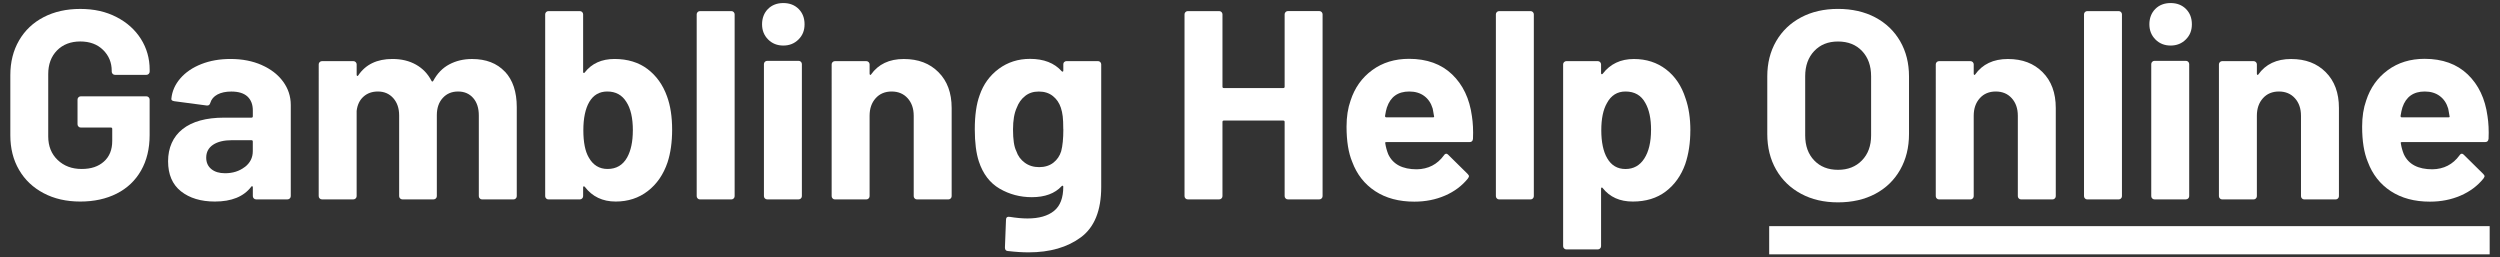
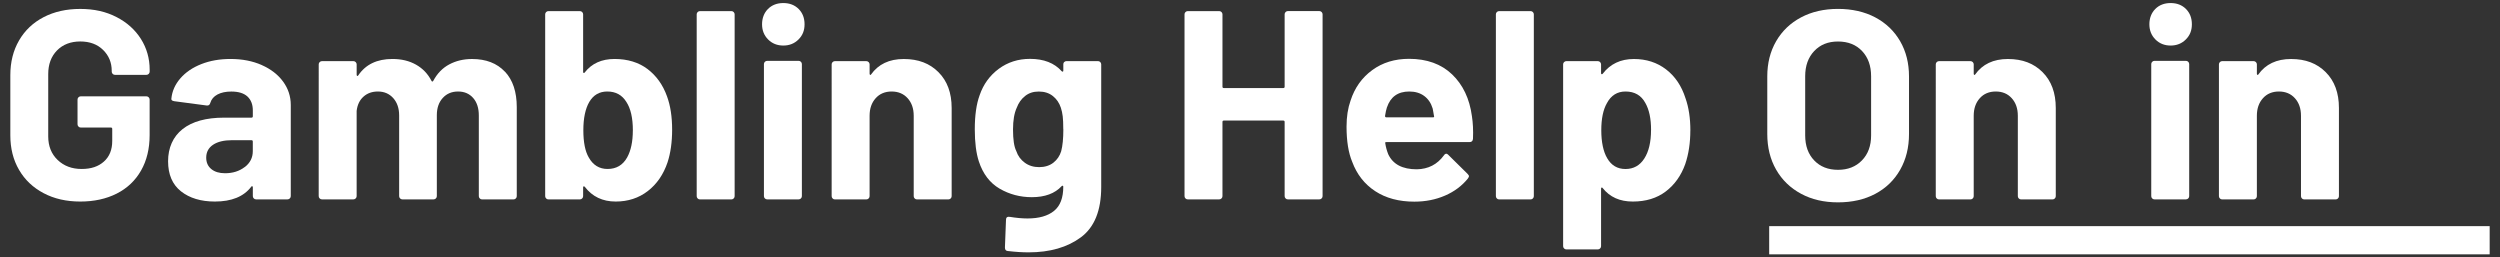
<svg xmlns="http://www.w3.org/2000/svg" id="Layer_1" width="680" height="70" viewBox="0 0 680 70">
  <rect x="0" y="0" width="680" height="70" fill="#333333" stroke="none" />
  <defs>
    <style>
      .cls-1 {
        fill: #fff;
      }
    </style>
  </defs>
  <path class="cls-1" d="M11.88,52.55c-2.88-1.51-5.11-3.62-6.69-6.33-1.59-2.71-2.38-5.84-2.38-9.4v-16.39c0-3.56.79-6.71,2.38-9.44,1.58-2.73,3.82-4.84,6.69-6.33,2.88-1.49,6.19-2.23,9.95-2.23s6.99.73,9.84,2.2c2.85,1.46,5.07,3.45,6.66,5.96,1.58,2.51,2.38,5.3,2.38,8.38v.51c0,.24-.09.45-.26.62s-.38.26-.62.26h-8.56c-.24,0-.45-.08-.62-.26-.17-.17-.26-.38-.26-.62v-.22c0-2.24-.78-4.13-2.34-5.67-1.56-1.54-3.63-2.31-6.22-2.31s-4.74.82-6.33,2.45c-1.59,1.63-2.38,3.77-2.38,6.4v16.98c0,2.63.85,4.77,2.56,6.4,1.71,1.63,3.88,2.45,6.51,2.45s4.56-.67,6.07-2.01c1.51-1.34,2.27-3.21,2.27-5.6v-3.29c0-.24-.12-.37-.37-.37h-8.19c-.24,0-.45-.08-.62-.26-.17-.17-.26-.38-.26-.62v-6.73c0-.24.08-.45.26-.62s.38-.26.62-.26h17.85c.24,0,.45.09.62.26.17.17.26.38.26.62v9.66c0,3.71-.78,6.93-2.34,9.66-1.56,2.73-3.77,4.82-6.62,6.26-2.85,1.44-6.16,2.16-9.91,2.16s-7.07-.75-9.95-2.27Z" />
  <path class="cls-1" d="M71.18,17.69c2.49,1.1,4.43,2.6,5.82,4.5,1.39,1.9,2.09,4.02,2.09,6.36v24.8c0,.24-.09.45-.26.62-.17.17-.38.26-.62.26h-8.56c-.24,0-.45-.08-.62-.26-.17-.17-.26-.38-.26-.62v-2.41c0-.15-.05-.24-.15-.29-.1-.05-.2,0-.29.15-2.05,2.68-5.34,4.02-9.88,4.02-3.8,0-6.88-.93-9.22-2.78-2.34-1.85-3.51-4.58-3.51-8.19s1.32-6.67,3.95-8.74c2.63-2.07,6.39-3.11,11.27-3.11h7.46c.24,0,.37-.12.37-.37v-1.61c0-1.61-.49-2.86-1.46-3.77-.98-.9-2.44-1.35-4.39-1.35-1.51,0-2.77.27-3.77.8-1,.54-1.65,1.29-1.94,2.27-.15.54-.46.78-.95.73l-8.85-1.17c-.59-.1-.85-.32-.8-.66.19-2.05,1.01-3.9,2.45-5.56,1.44-1.66,3.34-2.95,5.71-3.88,2.36-.93,5.01-1.39,7.94-1.39,3.17,0,6,.55,8.49,1.65ZM66.57,45.45c1.46-1.12,2.19-2.56,2.19-4.32v-2.63c0-.24-.12-.37-.37-.37h-5.27c-2.19,0-3.91.41-5.16,1.24-1.24.83-1.87,2-1.87,3.51,0,1.32.46,2.35,1.39,3.11.93.76,2.17,1.13,3.73,1.13,2.1,0,3.88-.56,5.34-1.68Z" />
  <path class="cls-1" d="M137.34,19.48c2.15,2.29,3.22,5.51,3.22,9.66v24.22c0,.24-.09.45-.26.62s-.38.26-.62.26h-8.56c-.24,0-.45-.08-.62-.26-.17-.17-.26-.38-.26-.62v-21.95c0-2-.51-3.59-1.54-4.76s-2.39-1.76-4.1-1.76-3.1.58-4.17,1.76c-1.07,1.17-1.61,2.73-1.61,4.68v22.02c0,.24-.09.45-.26.62-.17.17-.38.26-.62.26h-8.49c-.24,0-.45-.08-.62-.26-.17-.17-.26-.38-.26-.62v-21.95c0-1.95-.54-3.52-1.61-4.72-1.07-1.19-2.46-1.79-4.17-1.79-1.56,0-2.87.46-3.91,1.39-1.05.93-1.67,2.22-1.87,3.88v23.19c0,.24-.09.45-.26.62-.17.17-.38.26-.62.26h-8.56c-.24,0-.45-.08-.62-.26-.17-.17-.26-.38-.26-.62V17.51c0-.24.08-.45.26-.62.17-.17.38-.26.62-.26h8.56c.24,0,.45.09.62.26.17.17.26.38.26.62v2.85c0,.15.05.24.15.29.1.05.19,0,.29-.15,2-2.97,5.1-4.46,9.29-4.46,2.44,0,4.57.51,6.4,1.54s3.23,2.49,4.21,4.39c.15.29.32.29.51,0,1.07-2,2.52-3.49,4.35-4.46s3.89-1.46,6.18-1.46c3.8,0,6.78,1.15,8.93,3.44Z" />
  <path class="cls-1" d="M182.82,35.29c0,3.36-.42,6.32-1.24,8.85-1.12,3.32-2.92,5.93-5.38,7.83-2.46,1.9-5.38,2.85-8.74,2.85-3.56,0-6.36-1.34-8.41-4.02-.1-.1-.2-.13-.29-.11-.1.03-.15.11-.15.26v2.41c0,.24-.09.45-.26.62-.17.17-.38.26-.62.26h-8.56c-.24,0-.45-.08-.62-.26-.17-.17-.26-.38-.26-.62V3.9c0-.24.08-.45.26-.62.17-.17.38-.26.62-.26h8.56c.24,0,.45.09.62.26.17.17.26.38.26.62v15.66c0,.15.05.24.15.29.1.05.19,0,.29-.15,1.9-2.44,4.61-3.66,8.12-3.66s6.55.92,8.96,2.74c2.41,1.83,4.18,4.31,5.3,7.43.93,2.54,1.39,5.56,1.39,9.07ZM172.14,35.5c0-3.37-.58-5.95-1.76-7.76-1.17-1.9-2.9-2.85-5.2-2.85-2.15,0-3.78.95-4.9,2.85-1.07,1.85-1.61,4.42-1.61,7.68s.49,5.73,1.46,7.39c1.17,2.1,2.88,3.15,5.12,3.15,2.39,0,4.17-1.05,5.34-3.15,1.02-1.85,1.54-4.29,1.54-7.32Z" />
  <path class="cls-1" d="M189.76,53.98c-.17-.17-.26-.38-.26-.62V3.9c0-.24.08-.45.26-.62.17-.17.38-.26.62-.26h8.56c.24,0,.45.09.62.26.17.17.26.38.26.62v49.46c0,.24-.09.45-.26.62-.17.17-.38.26-.62.26h-8.56c-.24,0-.45-.08-.62-.26Z" />
  <path class="cls-1" d="M208.93,10.74c-1.1-1.1-1.65-2.48-1.65-4.13s.54-3.1,1.61-4.17c1.07-1.07,2.46-1.61,4.17-1.61s3.1.54,4.17,1.61c1.07,1.07,1.61,2.46,1.61,4.17s-.55,3.04-1.65,4.13c-1.1,1.1-2.48,1.65-4.13,1.65s-3.04-.55-4.13-1.65ZM208.05,53.98c-.17-.17-.26-.38-.26-.62V17.43c0-.24.08-.45.26-.62s.38-.26.62-.26h8.56c.24,0,.45.09.62.26.17.17.26.38.26.62v35.92c0,.24-.09.45-.26.62s-.38.26-.62.26h-8.56c-.24,0-.45-.08-.62-.26Z" />
  <path class="cls-1" d="M255.26,19.63c2.39,2.39,3.59,5.63,3.59,9.73v24c0,.24-.09.45-.26.62-.17.17-.38.26-.62.26h-8.56c-.24,0-.45-.08-.62-.26-.17-.17-.26-.38-.26-.62v-21.88c0-1.95-.55-3.54-1.65-4.76-1.1-1.22-2.55-1.83-4.35-1.83s-3.26.61-4.35,1.83c-1.1,1.22-1.65,2.81-1.65,4.76v21.88c0,.24-.09.45-.26.62-.17.17-.38.26-.62.26h-8.56c-.24,0-.45-.08-.62-.26-.17-.17-.26-.38-.26-.62V17.51c0-.24.08-.45.26-.62.17-.17.38-.26.62-.26h8.56c.24,0,.45.09.62.26.17.17.26.38.26.62v2.56c0,.15.05.24.15.29.1.05.17.03.22-.07,2-2.83,4.98-4.24,8.93-4.24s7.05,1.19,9.44,3.59Z" />
  <path class="cls-1" d="M289.47,16.88c.17-.17.38-.26.62-.26h8.56c.24,0,.45.09.62.26.17.17.26.38.26.62v33.36c0,6.39-1.84,10.95-5.52,13.68-3.68,2.73-8.43,4.1-14.23,4.1-1.71,0-3.61-.12-5.71-.37-.49-.05-.73-.37-.73-.95l.29-7.54c0-.63.34-.9,1.02-.8,1.76.29,3.37.44,4.83.44,3.12,0,5.52-.68,7.21-2.05s2.52-3.56,2.52-6.59c0-.15-.05-.23-.15-.26-.1-.02-.2.01-.29.11-1.85,2-4.56,3-8.12,3-3.17,0-6.09-.77-8.74-2.31s-4.55-4.01-5.67-7.43c-.73-2.24-1.1-5.15-1.1-8.71,0-3.8.44-6.9,1.32-9.29,1.02-2.97,2.76-5.36,5.2-7.17,2.44-1.8,5.27-2.71,8.49-2.71,3.76,0,6.63,1.12,8.63,3.36.1.1.19.14.29.11.1-.02.15-.11.15-.26v-1.76c0-.24.08-.45.26-.62ZM289.21,35.14c0-1.51-.05-2.68-.15-3.51-.1-.83-.27-1.61-.51-2.34-.44-1.32-1.17-2.38-2.19-3.18-1.02-.81-2.29-1.21-3.8-1.21s-2.71.4-3.73,1.21c-1.02.8-1.78,1.87-2.27,3.18-.68,1.46-1.02,3.44-1.02,5.93,0,2.73.29,4.68.88,5.85.44,1.32,1.21,2.38,2.31,3.18,1.1.81,2.4,1.21,3.91,1.21s2.85-.4,3.88-1.21c1.02-.8,1.73-1.84,2.12-3.11.39-1.46.59-3.46.59-6Z" />
  <path class="cls-1" d="M349.68,3.27c.17-.17.38-.26.62-.26h8.56c.24,0,.45.09.62.26.17.17.26.38.26.62v49.46c0,.24-.09.45-.26.62s-.38.26-.62.26h-8.56c-.24,0-.45-.08-.62-.26-.17-.17-.26-.38-.26-.62v-20.19c0-.24-.12-.37-.37-.37h-16.17c-.24,0-.37.12-.37.37v20.19c0,.24-.09.45-.26.62-.17.17-.38.26-.62.26h-8.56c-.24,0-.45-.08-.62-.26-.17-.17-.26-.38-.26-.62V3.9c0-.24.08-.45.26-.62.17-.17.38-.26.62-.26h8.56c.24,0,.45.09.62.26.17.17.26.38.26.62v19.68c0,.24.12.37.37.37h16.17c.24,0,.37-.12.37-.37V3.9c0-.24.08-.45.26-.62Z" />
  <path class="cls-1" d="M400.65,37.77c-.05.59-.37.88-.95.88h-22.61c-.29,0-.39.12-.29.37.15.98.41,1.95.8,2.93,1.27,2.73,3.85,4.1,7.76,4.1,3.12-.05,5.58-1.32,7.39-3.8.19-.29.41-.44.66-.44.15,0,.32.1.51.29l5.27,5.2c.24.24.37.46.37.66,0,.1-.1.29-.29.59-1.61,2-3.68,3.55-6.22,4.65-2.54,1.1-5.32,1.65-8.34,1.65-4.2,0-7.75-.95-10.65-2.85-2.9-1.9-4.99-4.56-6.26-7.98-1.02-2.44-1.54-5.63-1.54-9.58,0-2.68.37-5.05,1.1-7.1,1.12-3.46,3.08-6.22,5.89-8.27,2.8-2.05,6.13-3.07,9.99-3.07,4.88,0,8.79,1.42,11.74,4.24,2.95,2.83,4.74,6.61,5.38,11.34.29,1.85.39,3.93.29,6.22ZM377.24,29.21c-.2.63-.37,1.42-.51,2.34,0,.24.12.37.37.37h12.66c.29,0,.39-.12.29-.37-.24-1.42-.37-2.1-.37-2.05-.44-1.46-1.21-2.6-2.3-3.4-1.1-.81-2.45-1.21-4.06-1.21-3.07,0-5.1,1.44-6.07,4.32Z" />
  <path class="cls-1" d="M407.14,53.98c-.17-.17-.26-.38-.26-.62V3.9c0-.24.08-.45.26-.62.17-.17.38-.26.62-.26h8.56c.24,0,.45.09.62.26.17.17.26.38.26.62v49.46c0,.24-.09.45-.26.62-.17.17-.38.26-.62.26h-8.56c-.24,0-.45-.08-.62-.26Z" />
  <path class="cls-1" d="M459.77,35.5c0,3.36-.46,6.41-1.39,9.15-1.12,3.12-2.89,5.6-5.3,7.43-2.41,1.83-5.4,2.74-8.96,2.74s-6.24-1.22-8.19-3.66c-.1-.15-.2-.2-.29-.15-.1.05-.15.15-.15.29v15.66c0,.24-.09.45-.26.62-.17.17-.38.26-.62.26h-8.56c-.24,0-.45-.09-.62-.26s-.26-.38-.26-.62V17.51c0-.24.08-.45.26-.62s.38-.26.62-.26h8.56c.24,0,.45.09.62.26.17.17.26.38.26.62v2.41c0,.15.05.23.15.26.1.03.19-.01.29-.11,2.05-2.68,4.88-4.02,8.49-4.02,3.37,0,6.28.94,8.74,2.82,2.46,1.88,4.23,4.5,5.3,7.87.88,2.49,1.32,5.41,1.32,8.78ZM449.09,35.36c0-3.07-.51-5.51-1.54-7.32-1.12-2.1-2.93-3.15-5.41-3.15-2.24,0-3.93,1.05-5.05,3.15-1.02,1.76-1.54,4.22-1.54,7.39s.54,5.81,1.61,7.61c1.12,1.95,2.78,2.93,4.97,2.93s3.9-.95,5.12-2.85c1.22-1.9,1.83-4.49,1.83-7.76Z" />
  <path class="cls-1" d="M489.88,52.7c-2.9-1.56-5.16-3.74-6.77-6.55-1.61-2.8-2.41-6.04-2.41-9.7v-15.66c0-3.61.8-6.8,2.41-9.58,1.61-2.78,3.87-4.94,6.77-6.48,2.9-1.54,6.26-2.31,10.06-2.31s7.23.77,10.13,2.31c2.9,1.54,5.16,3.7,6.77,6.48,1.61,2.78,2.41,5.98,2.41,9.58v15.66c0,3.66-.8,6.9-2.41,9.73-1.61,2.83-3.87,5.01-6.77,6.55-2.9,1.54-6.28,2.31-10.13,2.31s-7.16-.78-10.06-2.34ZM506.45,43.63c1.66-1.71,2.49-3.97,2.49-6.8v-16.1c0-2.83-.82-5.11-2.45-6.84-1.63-1.73-3.82-2.6-6.55-2.6s-4.84.87-6.48,2.6c-1.63,1.73-2.45,4.01-2.45,6.84v16.1c0,2.83.82,5.1,2.45,6.8,1.63,1.71,3.79,2.56,6.48,2.56s4.85-.85,6.51-2.56Z" />
  <path class="cls-1" d="M555.58,19.63c2.39,2.39,3.59,5.63,3.59,9.73v24c0,.24-.09.45-.26.62-.17.17-.38.26-.62.26h-8.56c-.24,0-.45-.08-.62-.26-.17-.17-.26-.38-.26-.62v-21.88c0-1.95-.55-3.54-1.65-4.76-1.1-1.22-2.55-1.83-4.35-1.83s-3.26.61-4.35,1.83c-1.1,1.22-1.65,2.81-1.65,4.76v21.88c0,.24-.09.45-.26.62-.17.17-.38.26-.62.26h-8.56c-.24,0-.45-.08-.62-.26-.17-.17-.26-.38-.26-.62V17.51c0-.24.08-.45.26-.62.17-.17.38-.26.62-.26h8.56c.24,0,.45.09.62.26.17.17.26.38.26.62v2.56c0,.15.05.24.15.29.1.05.17.03.22-.07,2-2.83,4.98-4.24,8.93-4.24s7.05,1.19,9.44,3.59Z" />
-   <path class="cls-1" d="M567.11,53.98c-.17-.17-.26-.38-.26-.62V3.9c0-.24.08-.45.26-.62.17-.17.38-.26.62-.26h8.56c.24,0,.45.09.62.26.17.17.26.38.26.62v49.46c0,.24-.09.45-.26.62-.17.17-.38.26-.62.26h-8.56c-.24,0-.45-.08-.62-.26Z" />
  <path class="cls-1" d="M586.28,10.74c-1.1-1.1-1.65-2.48-1.65-4.13s.54-3.1,1.61-4.17c1.07-1.07,2.46-1.61,4.17-1.61s3.1.54,4.17,1.61c1.07,1.07,1.61,2.46,1.61,4.17s-.55,3.04-1.65,4.13c-1.1,1.1-2.48,1.65-4.13,1.65s-3.04-.55-4.13-1.65ZM585.4,53.98c-.17-.17-.26-.38-.26-.62V17.43c0-.24.08-.45.26-.62s.38-.26.62-.26h8.56c.24,0,.45.09.62.26.17.17.26.38.26.62v35.92c0,.24-.09.45-.26.62s-.38.26-.62.26h-8.56c-.24,0-.45-.08-.62-.26Z" />
  <path class="cls-1" d="M632.6,19.63c2.39,2.39,3.59,5.63,3.59,9.73v24c0,.24-.09.45-.26.62-.17.17-.38.26-.62.26h-8.56c-.24,0-.45-.08-.62-.26-.17-.17-.26-.38-.26-.62v-21.88c0-1.95-.55-3.54-1.65-4.76-1.1-1.22-2.55-1.83-4.35-1.83s-3.26.61-4.35,1.83c-1.1,1.22-1.65,2.81-1.65,4.76v21.88c0,.24-.09.45-.26.62-.17.17-.38.26-.62.26h-8.56c-.24,0-.45-.08-.62-.26-.17-.17-.26-.38-.26-.62V17.51c0-.24.08-.45.26-.62.17-.17.38-.26.62-.26h8.56c.24,0,.45.09.62.26.17.17.26.38.26.62v2.56c0,.15.05.24.15.29.1.05.17.03.22-.07,2-2.83,4.98-4.24,8.93-4.24s7.05,1.19,9.44,3.59Z" />
-   <path class="cls-1" d="M676.88,37.77c-.05.59-.37.88-.95.88h-22.61c-.29,0-.39.12-.29.37.15.98.41,1.95.81,2.93,1.27,2.73,3.85,4.1,7.76,4.1,3.12-.05,5.58-1.32,7.39-3.8.19-.29.41-.44.66-.44.15,0,.32.1.51.29l5.27,5.2c.24.24.37.46.37.66,0,.1-.1.29-.29.59-1.61,2-3.68,3.55-6.22,4.65-2.54,1.1-5.32,1.65-8.34,1.65-4.2,0-7.74-.95-10.65-2.85-2.9-1.9-4.99-4.56-6.26-7.98-1.02-2.44-1.54-5.63-1.54-9.58,0-2.68.37-5.05,1.1-7.1,1.12-3.46,3.09-6.22,5.89-8.27,2.8-2.05,6.13-3.07,9.99-3.07,4.88,0,8.79,1.42,11.74,4.24,2.95,2.83,4.74,6.61,5.38,11.34.29,1.85.39,3.93.29,6.22ZM653.46,29.21c-.2.63-.37,1.42-.51,2.34,0,.24.12.37.37.37h12.66c.29,0,.39-.12.29-.37-.24-1.42-.37-2.1-.37-2.05-.44-1.46-1.21-2.6-2.31-3.4-1.1-.81-2.45-1.21-4.06-1.21-3.07,0-5.1,1.44-6.07,4.32Z" />
  <rect class="cls-1" x="481.22" y="61.51" width="195.97" height="7.67" />
</svg>